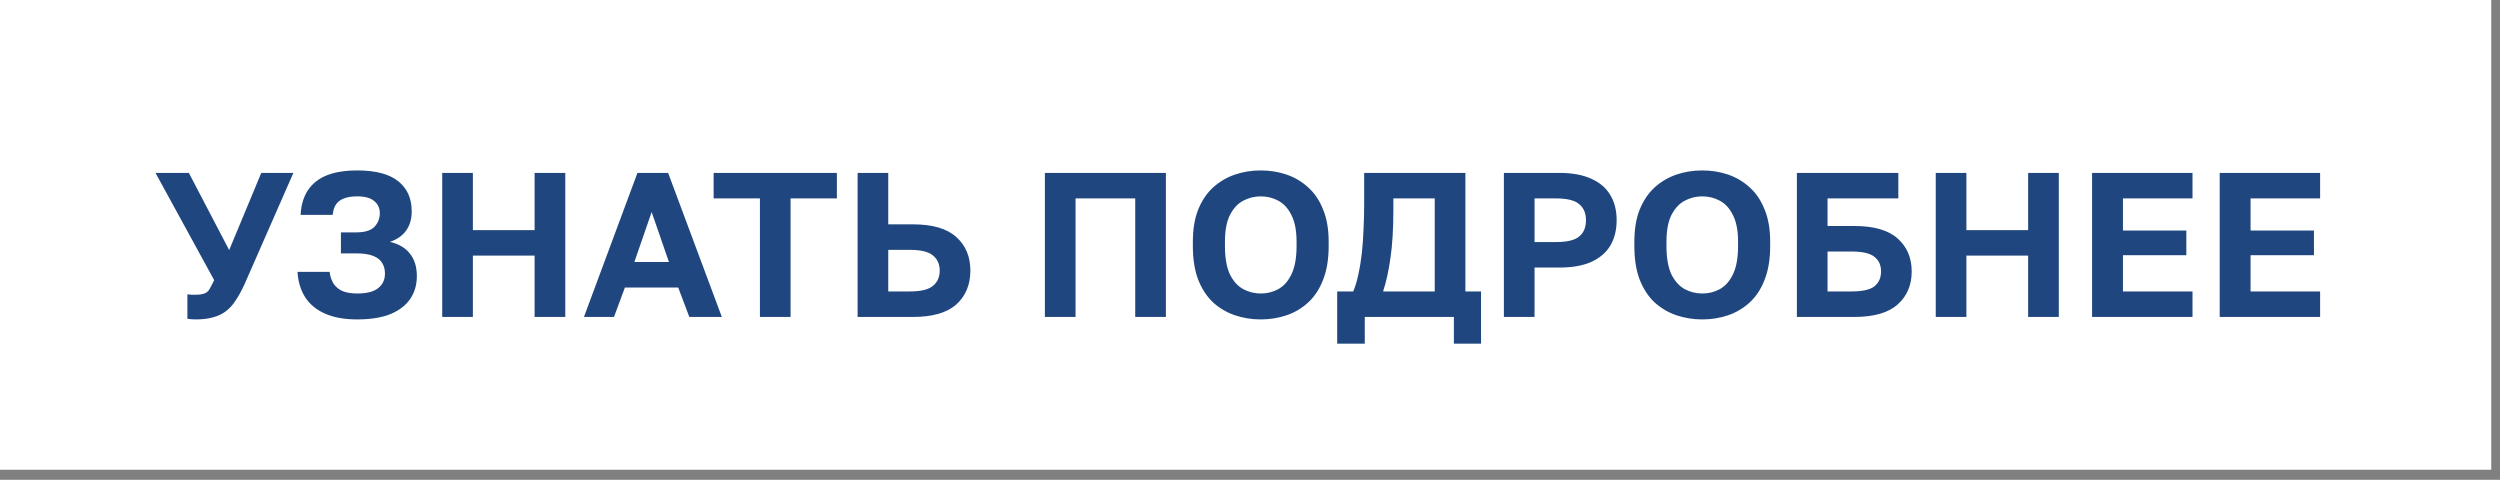
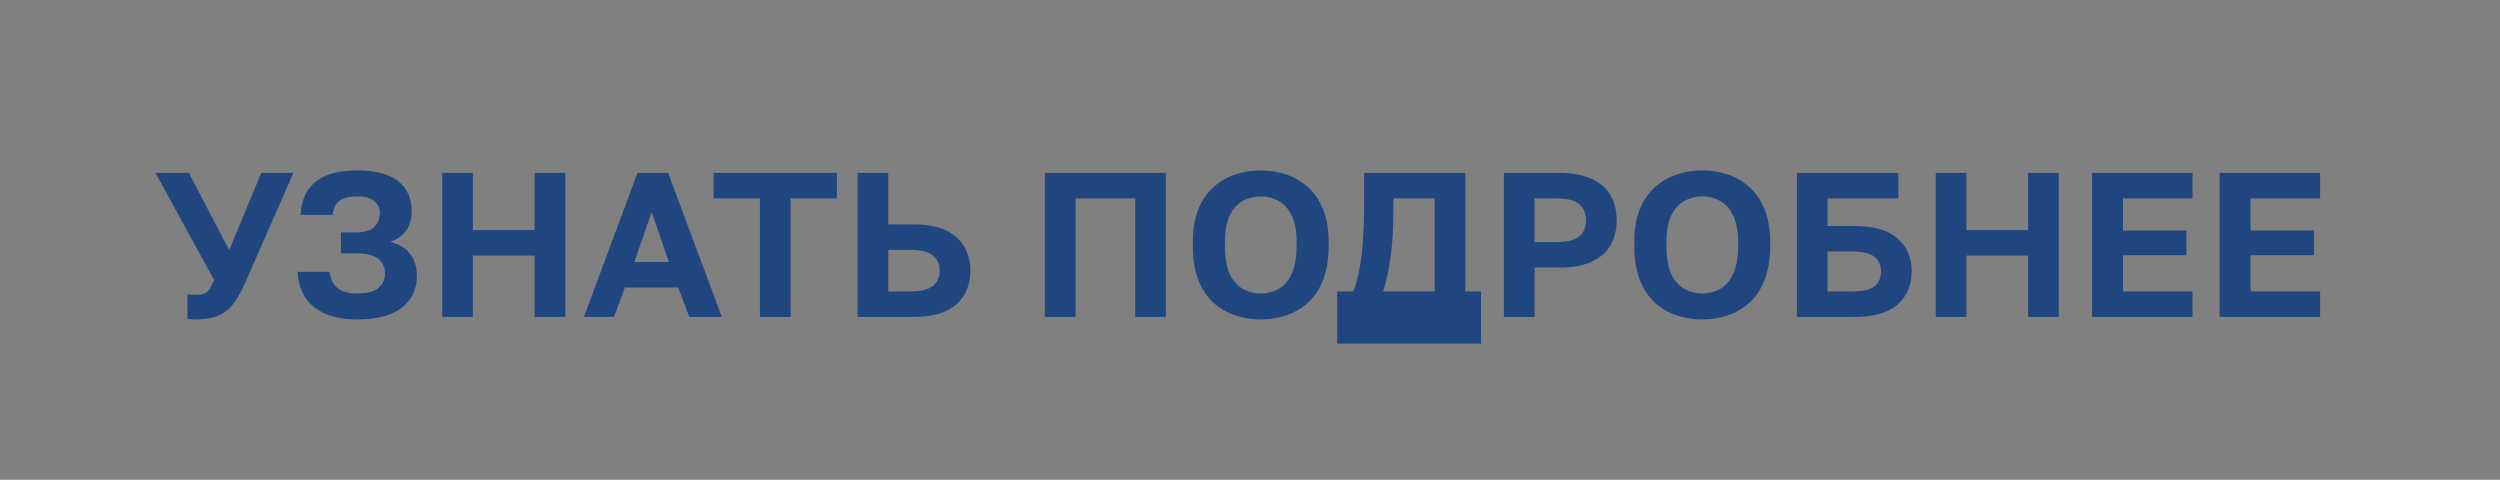
<svg xmlns="http://www.w3.org/2000/svg" width="198" height="38" viewBox="0 0 198 38" fill="none">
  <rect x="0" y="0" width="198" height="38" fill="#808080" stroke="none" />
-   <rect width="197.307" height="37.204" fill="white" />
-   <path d="M15.494 25.298C15.375 25.298 15.255 25.293 15.136 25.282C15.027 25.271 14.929 25.26 14.842 25.249V23.31C14.929 23.321 15.027 23.331 15.136 23.342C15.255 23.342 15.375 23.342 15.494 23.342C15.809 23.342 16.054 23.304 16.228 23.228C16.402 23.152 16.532 23.027 16.619 22.853C16.717 22.68 16.831 22.457 16.961 22.185L12.316 13.694H14.957L18.151 19.806L20.693 13.694H23.236L19.373 22.495C19.145 22.995 18.912 23.424 18.672 23.782C18.444 24.141 18.178 24.434 17.874 24.663C17.581 24.88 17.244 25.037 16.863 25.135C16.483 25.244 16.027 25.298 15.494 25.298ZM28.289 25.298C27.289 25.298 26.442 25.146 25.746 24.842C25.062 24.538 24.535 24.103 24.166 23.538C23.807 22.962 23.606 22.294 23.562 21.533H26.105C26.148 21.892 26.252 22.201 26.415 22.462C26.578 22.712 26.811 22.908 27.115 23.049C27.43 23.179 27.822 23.245 28.289 23.245C29.049 23.245 29.604 23.103 29.951 22.821C30.31 22.538 30.489 22.153 30.489 21.664C30.489 21.338 30.413 21.055 30.261 20.816C30.12 20.577 29.881 20.392 29.544 20.262C29.218 20.132 28.772 20.067 28.207 20.067H27.001V18.404H28.207C28.892 18.404 29.375 18.257 29.658 17.964C29.94 17.66 30.082 17.301 30.082 16.888C30.082 16.486 29.935 16.166 29.642 15.927C29.359 15.677 28.908 15.552 28.289 15.552C27.876 15.552 27.528 15.606 27.246 15.715C26.974 15.813 26.762 15.97 26.61 16.188C26.469 16.405 26.382 16.682 26.349 17.019H23.807C23.861 15.878 24.252 15.009 24.98 14.411C25.708 13.803 26.811 13.498 28.289 13.498C29.756 13.498 30.842 13.786 31.549 14.362C32.255 14.927 32.608 15.72 32.608 16.742C32.608 17.339 32.461 17.845 32.168 18.257C31.874 18.67 31.445 18.969 30.88 19.154C31.576 19.317 32.103 19.626 32.461 20.083C32.831 20.539 33.015 21.137 33.015 21.876C33.015 22.549 32.841 23.147 32.494 23.668C32.146 24.179 31.625 24.581 30.929 24.874C30.234 25.157 29.354 25.298 28.289 25.298ZM35.024 25.102V13.694H37.452V18.225H42.341V13.694H44.77V25.102H42.341V20.246H37.452V25.102H35.024ZM46.249 25.102L50.486 13.694H52.915L57.169 25.102H54.594L53.714 22.772H49.492L48.629 25.102H46.249ZM50.242 20.751H52.98L51.611 16.791L50.242 20.751ZM60.186 25.102V15.715H56.519V13.694H66.281V15.715H62.614V25.102H60.186ZM67.922 25.102V13.694H70.35V17.768H72.306C73.86 17.768 75.006 18.105 75.745 18.779C76.484 19.442 76.853 20.327 76.853 21.436C76.853 22.544 76.484 23.435 75.745 24.108C75.006 24.771 73.86 25.102 72.306 25.102H67.922ZM70.35 23.082H72.061C72.931 23.082 73.539 22.935 73.887 22.642C74.246 22.348 74.425 21.946 74.425 21.436C74.425 20.925 74.246 20.523 73.887 20.23C73.539 19.936 72.931 19.789 72.061 19.789H70.35V23.082ZM82.755 25.102V13.694H92.339V25.102H89.91V15.715H85.184V25.102H82.755ZM99.852 25.298C99.135 25.298 98.456 25.189 97.815 24.972C97.174 24.755 96.598 24.418 96.087 23.962C95.587 23.494 95.191 22.892 94.897 22.153C94.615 21.414 94.474 20.523 94.474 19.48V19.154C94.474 18.154 94.615 17.301 94.897 16.595C95.191 15.878 95.587 15.291 96.087 14.835C96.598 14.379 97.174 14.042 97.815 13.824C98.456 13.607 99.135 13.498 99.852 13.498C100.569 13.498 101.248 13.607 101.889 13.824C102.53 14.042 103.101 14.379 103.601 14.835C104.111 15.291 104.508 15.878 104.79 16.595C105.084 17.301 105.23 18.154 105.23 19.154V19.48C105.23 20.523 105.084 21.414 104.79 22.153C104.508 22.892 104.111 23.494 103.601 23.962C103.101 24.418 102.53 24.755 101.889 24.972C101.248 25.189 100.569 25.298 99.852 25.298ZM99.852 23.245C100.352 23.245 100.814 23.131 101.237 22.902C101.672 22.663 102.02 22.272 102.28 21.729C102.552 21.175 102.688 20.425 102.688 19.48V19.154C102.688 18.263 102.552 17.557 102.28 17.035C102.02 16.503 101.672 16.122 101.237 15.894C100.814 15.666 100.352 15.552 99.852 15.552C99.363 15.552 98.901 15.666 98.467 15.894C98.032 16.122 97.679 16.503 97.407 17.035C97.147 17.557 97.016 18.263 97.016 19.154V19.48C97.016 20.425 97.147 21.175 97.407 21.729C97.679 22.272 98.032 22.663 98.467 22.902C98.901 23.131 99.363 23.245 99.852 23.245ZM105.906 27.221V23.082H107.177C107.34 22.701 107.476 22.245 107.585 21.713C107.704 21.18 107.796 20.61 107.862 20.001C107.927 19.393 107.97 18.773 107.992 18.143C108.025 17.502 108.041 16.883 108.041 16.285V13.694H116.059V23.082H117.298V27.221H115.147V25.102H108.09V27.221H105.906ZM109.54 23.082H113.631V15.715H110.355V16.611C110.355 18.111 110.279 19.377 110.127 20.409C109.986 21.43 109.79 22.321 109.54 23.082ZM119.108 25.102V13.694H123.492C124.524 13.694 125.377 13.851 126.05 14.167C126.724 14.471 127.224 14.905 127.55 15.47C127.876 16.025 128.039 16.682 128.039 17.442C128.039 18.203 127.876 18.866 127.55 19.431C127.224 19.985 126.724 20.42 126.05 20.735C125.377 21.039 124.524 21.191 123.492 21.191H121.536V25.102H119.108ZM121.536 19.17H123.247C124.116 19.17 124.725 19.023 125.073 18.73C125.431 18.437 125.61 18.008 125.61 17.442C125.61 16.888 125.431 16.465 125.073 16.171C124.725 15.867 124.116 15.715 123.247 15.715H121.536V19.17ZM134.819 25.298C134.102 25.298 133.423 25.189 132.782 24.972C132.141 24.755 131.565 24.418 131.055 23.962C130.555 23.494 130.158 22.892 129.865 22.153C129.582 21.414 129.441 20.523 129.441 19.48V19.154C129.441 18.154 129.582 17.301 129.865 16.595C130.158 15.878 130.555 15.291 131.055 14.835C131.565 14.379 132.141 14.042 132.782 13.824C133.423 13.607 134.102 13.498 134.819 13.498C135.536 13.498 136.216 13.607 136.857 13.824C137.498 14.042 138.068 14.379 138.568 14.835C139.079 15.291 139.475 15.878 139.758 16.595C140.051 17.301 140.198 18.154 140.198 19.154V19.48C140.198 20.523 140.051 21.414 139.758 22.153C139.475 22.892 139.079 23.494 138.568 23.962C138.068 24.418 137.498 24.755 136.857 24.972C136.216 25.189 135.536 25.298 134.819 25.298ZM134.819 23.245C135.319 23.245 135.781 23.131 136.205 22.902C136.639 22.663 136.987 22.272 137.248 21.729C137.519 21.175 137.655 20.425 137.655 19.48V19.154C137.655 18.263 137.519 17.557 137.248 17.035C136.987 16.503 136.639 16.122 136.205 15.894C135.781 15.666 135.319 15.552 134.819 15.552C134.33 15.552 133.869 15.666 133.434 15.894C132.999 16.122 132.646 16.503 132.375 17.035C132.114 17.557 131.984 18.263 131.984 19.154V19.48C131.984 20.425 132.114 21.175 132.375 21.729C132.646 22.272 132.999 22.663 133.434 22.902C133.869 23.131 134.33 23.245 134.819 23.245ZM142.313 25.102V13.694H150.348V15.715H144.741V17.899H146.86C148.414 17.899 149.56 18.23 150.299 18.893C151.038 19.556 151.407 20.425 151.407 21.501C151.407 22.576 151.038 23.446 150.299 24.108C149.56 24.771 148.414 25.102 146.86 25.102H142.313ZM144.741 23.082H146.616C147.507 23.082 148.12 22.946 148.457 22.674C148.805 22.392 148.979 22 148.979 21.501C148.979 21.001 148.805 20.615 148.457 20.343C148.12 20.061 147.507 19.92 146.616 19.92H144.741V23.082ZM153.311 25.102V13.694H155.739V18.225H160.629V13.694H163.057V25.102H160.629V20.246H155.739V25.102H153.311ZM165.693 25.102V13.694H173.647V15.715H168.138V18.257H173.158V20.213H168.138V23.082H173.647V25.102H165.693ZM175.8 25.102V13.694H183.753V15.715H178.245V18.257H183.265V20.213H178.245V23.082H183.753V25.102H175.8Z" fill="#1F467F" />
+   <path d="M15.494 25.298C15.375 25.298 15.255 25.293 15.136 25.282C15.027 25.271 14.929 25.26 14.842 25.249V23.31C14.929 23.321 15.027 23.331 15.136 23.342C15.255 23.342 15.375 23.342 15.494 23.342C15.809 23.342 16.054 23.304 16.228 23.228C16.402 23.152 16.532 23.027 16.619 22.853C16.717 22.68 16.831 22.457 16.961 22.185L12.316 13.694H14.957L18.151 19.806L20.693 13.694H23.236L19.373 22.495C19.145 22.995 18.912 23.424 18.672 23.782C18.444 24.141 18.178 24.434 17.874 24.663C17.581 24.88 17.244 25.037 16.863 25.135C16.483 25.244 16.027 25.298 15.494 25.298ZM28.289 25.298C27.289 25.298 26.442 25.146 25.746 24.842C25.062 24.538 24.535 24.103 24.166 23.538C23.807 22.962 23.606 22.294 23.562 21.533H26.105C26.148 21.892 26.252 22.201 26.415 22.462C26.578 22.712 26.811 22.908 27.115 23.049C27.43 23.179 27.822 23.245 28.289 23.245C29.049 23.245 29.604 23.103 29.951 22.821C30.31 22.538 30.489 22.153 30.489 21.664C30.489 21.338 30.413 21.055 30.261 20.816C30.12 20.577 29.881 20.392 29.544 20.262C29.218 20.132 28.772 20.067 28.207 20.067H27.001V18.404H28.207C28.892 18.404 29.375 18.257 29.658 17.964C29.94 17.66 30.082 17.301 30.082 16.888C30.082 16.486 29.935 16.166 29.642 15.927C29.359 15.677 28.908 15.552 28.289 15.552C27.876 15.552 27.528 15.606 27.246 15.715C26.974 15.813 26.762 15.97 26.61 16.188C26.469 16.405 26.382 16.682 26.349 17.019H23.807C23.861 15.878 24.252 15.009 24.98 14.411C25.708 13.803 26.811 13.498 28.289 13.498C29.756 13.498 30.842 13.786 31.549 14.362C32.255 14.927 32.608 15.72 32.608 16.742C32.608 17.339 32.461 17.845 32.168 18.257C31.874 18.67 31.445 18.969 30.88 19.154C31.576 19.317 32.103 19.626 32.461 20.083C32.831 20.539 33.015 21.137 33.015 21.876C33.015 22.549 32.841 23.147 32.494 23.668C32.146 24.179 31.625 24.581 30.929 24.874C30.234 25.157 29.354 25.298 28.289 25.298ZM35.024 25.102V13.694H37.452V18.225H42.341V13.694H44.77V25.102H42.341V20.246H37.452V25.102H35.024ZM46.249 25.102L50.486 13.694H52.915L57.169 25.102H54.594L53.714 22.772H49.492L48.629 25.102H46.249ZM50.242 20.751H52.98L51.611 16.791L50.242 20.751ZM60.186 25.102V15.715H56.519V13.694H66.281V15.715H62.614V25.102H60.186ZM67.922 25.102V13.694H70.35V17.768H72.306C73.86 17.768 75.006 18.105 75.745 18.779C76.484 19.442 76.853 20.327 76.853 21.436C76.853 22.544 76.484 23.435 75.745 24.108C75.006 24.771 73.86 25.102 72.306 25.102H67.922ZM70.35 23.082H72.061C72.931 23.082 73.539 22.935 73.887 22.642C74.246 22.348 74.425 21.946 74.425 21.436C74.425 20.925 74.246 20.523 73.887 20.23C73.539 19.936 72.931 19.789 72.061 19.789H70.35V23.082ZM82.755 25.102V13.694H92.339V25.102H89.91V15.715H85.184V25.102H82.755ZM99.852 25.298C99.135 25.298 98.456 25.189 97.815 24.972C97.174 24.755 96.598 24.418 96.087 23.962C95.587 23.494 95.191 22.892 94.897 22.153C94.615 21.414 94.474 20.523 94.474 19.48V19.154C94.474 18.154 94.615 17.301 94.897 16.595C95.191 15.878 95.587 15.291 96.087 14.835C96.598 14.379 97.174 14.042 97.815 13.824C98.456 13.607 99.135 13.498 99.852 13.498C100.569 13.498 101.248 13.607 101.889 13.824C102.53 14.042 103.101 14.379 103.601 14.835C104.111 15.291 104.508 15.878 104.79 16.595C105.084 17.301 105.23 18.154 105.23 19.154V19.48C105.23 20.523 105.084 21.414 104.79 22.153C104.508 22.892 104.111 23.494 103.601 23.962C103.101 24.418 102.53 24.755 101.889 24.972C101.248 25.189 100.569 25.298 99.852 25.298ZM99.852 23.245C100.352 23.245 100.814 23.131 101.237 22.902C101.672 22.663 102.02 22.272 102.28 21.729C102.552 21.175 102.688 20.425 102.688 19.48V19.154C102.688 18.263 102.552 17.557 102.28 17.035C102.02 16.503 101.672 16.122 101.237 15.894C100.814 15.666 100.352 15.552 99.852 15.552C99.363 15.552 98.901 15.666 98.467 15.894C98.032 16.122 97.679 16.503 97.407 17.035C97.147 17.557 97.016 18.263 97.016 19.154V19.48C97.016 20.425 97.147 21.175 97.407 21.729C97.679 22.272 98.032 22.663 98.467 22.902C98.901 23.131 99.363 23.245 99.852 23.245ZM105.906 27.221V23.082H107.177C107.34 22.701 107.476 22.245 107.585 21.713C107.704 21.18 107.796 20.61 107.862 20.001C107.927 19.393 107.97 18.773 107.992 18.143C108.025 17.502 108.041 16.883 108.041 16.285V13.694H116.059V23.082H117.298V27.221H115.147H108.09V27.221H105.906ZM109.54 23.082H113.631V15.715H110.355V16.611C110.355 18.111 110.279 19.377 110.127 20.409C109.986 21.43 109.79 22.321 109.54 23.082ZM119.108 25.102V13.694H123.492C124.524 13.694 125.377 13.851 126.05 14.167C126.724 14.471 127.224 14.905 127.55 15.47C127.876 16.025 128.039 16.682 128.039 17.442C128.039 18.203 127.876 18.866 127.55 19.431C127.224 19.985 126.724 20.42 126.05 20.735C125.377 21.039 124.524 21.191 123.492 21.191H121.536V25.102H119.108ZM121.536 19.17H123.247C124.116 19.17 124.725 19.023 125.073 18.73C125.431 18.437 125.61 18.008 125.61 17.442C125.61 16.888 125.431 16.465 125.073 16.171C124.725 15.867 124.116 15.715 123.247 15.715H121.536V19.17ZM134.819 25.298C134.102 25.298 133.423 25.189 132.782 24.972C132.141 24.755 131.565 24.418 131.055 23.962C130.555 23.494 130.158 22.892 129.865 22.153C129.582 21.414 129.441 20.523 129.441 19.48V19.154C129.441 18.154 129.582 17.301 129.865 16.595C130.158 15.878 130.555 15.291 131.055 14.835C131.565 14.379 132.141 14.042 132.782 13.824C133.423 13.607 134.102 13.498 134.819 13.498C135.536 13.498 136.216 13.607 136.857 13.824C137.498 14.042 138.068 14.379 138.568 14.835C139.079 15.291 139.475 15.878 139.758 16.595C140.051 17.301 140.198 18.154 140.198 19.154V19.48C140.198 20.523 140.051 21.414 139.758 22.153C139.475 22.892 139.079 23.494 138.568 23.962C138.068 24.418 137.498 24.755 136.857 24.972C136.216 25.189 135.536 25.298 134.819 25.298ZM134.819 23.245C135.319 23.245 135.781 23.131 136.205 22.902C136.639 22.663 136.987 22.272 137.248 21.729C137.519 21.175 137.655 20.425 137.655 19.48V19.154C137.655 18.263 137.519 17.557 137.248 17.035C136.987 16.503 136.639 16.122 136.205 15.894C135.781 15.666 135.319 15.552 134.819 15.552C134.33 15.552 133.869 15.666 133.434 15.894C132.999 16.122 132.646 16.503 132.375 17.035C132.114 17.557 131.984 18.263 131.984 19.154V19.48C131.984 20.425 132.114 21.175 132.375 21.729C132.646 22.272 132.999 22.663 133.434 22.902C133.869 23.131 134.33 23.245 134.819 23.245ZM142.313 25.102V13.694H150.348V15.715H144.741V17.899H146.86C148.414 17.899 149.56 18.23 150.299 18.893C151.038 19.556 151.407 20.425 151.407 21.501C151.407 22.576 151.038 23.446 150.299 24.108C149.56 24.771 148.414 25.102 146.86 25.102H142.313ZM144.741 23.082H146.616C147.507 23.082 148.12 22.946 148.457 22.674C148.805 22.392 148.979 22 148.979 21.501C148.979 21.001 148.805 20.615 148.457 20.343C148.12 20.061 147.507 19.92 146.616 19.92H144.741V23.082ZM153.311 25.102V13.694H155.739V18.225H160.629V13.694H163.057V25.102H160.629V20.246H155.739V25.102H153.311ZM165.693 25.102V13.694H173.647V15.715H168.138V18.257H173.158V20.213H168.138V23.082H173.647V25.102H165.693ZM175.8 25.102V13.694H183.753V15.715H178.245V18.257H183.265V20.213H178.245V23.082H183.753V25.102H175.8Z" fill="#1F467F" />
</svg>